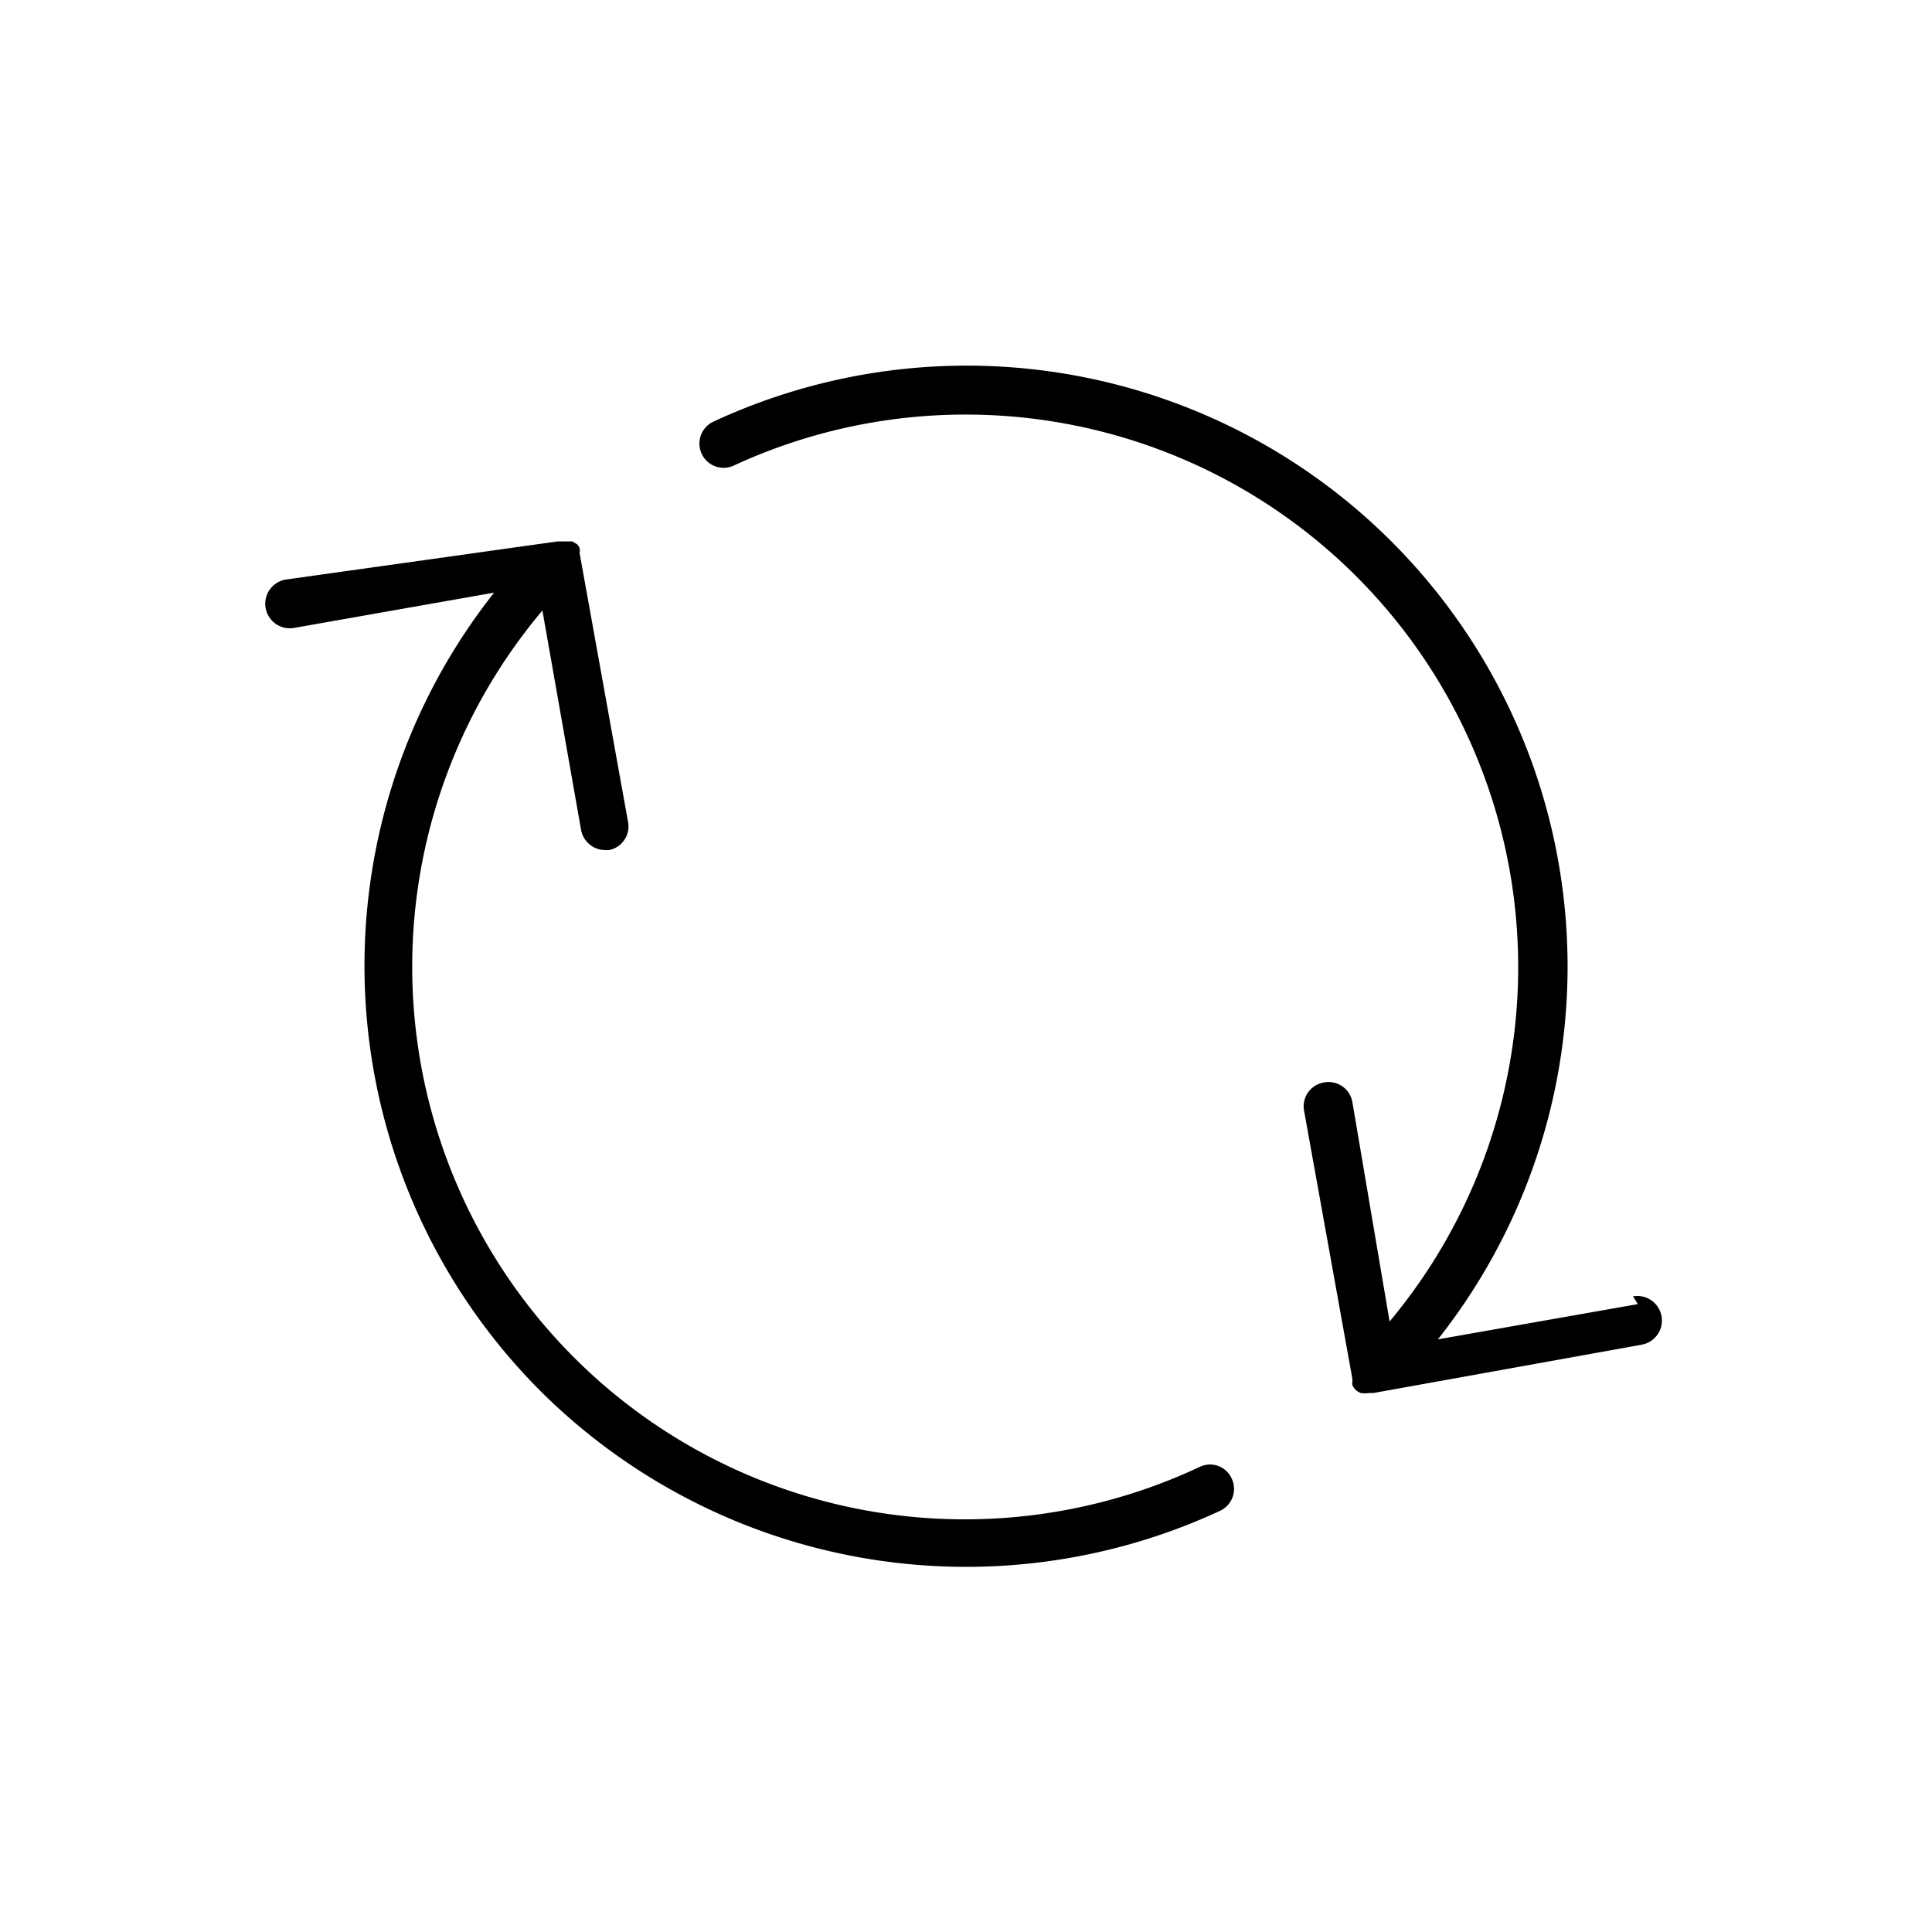
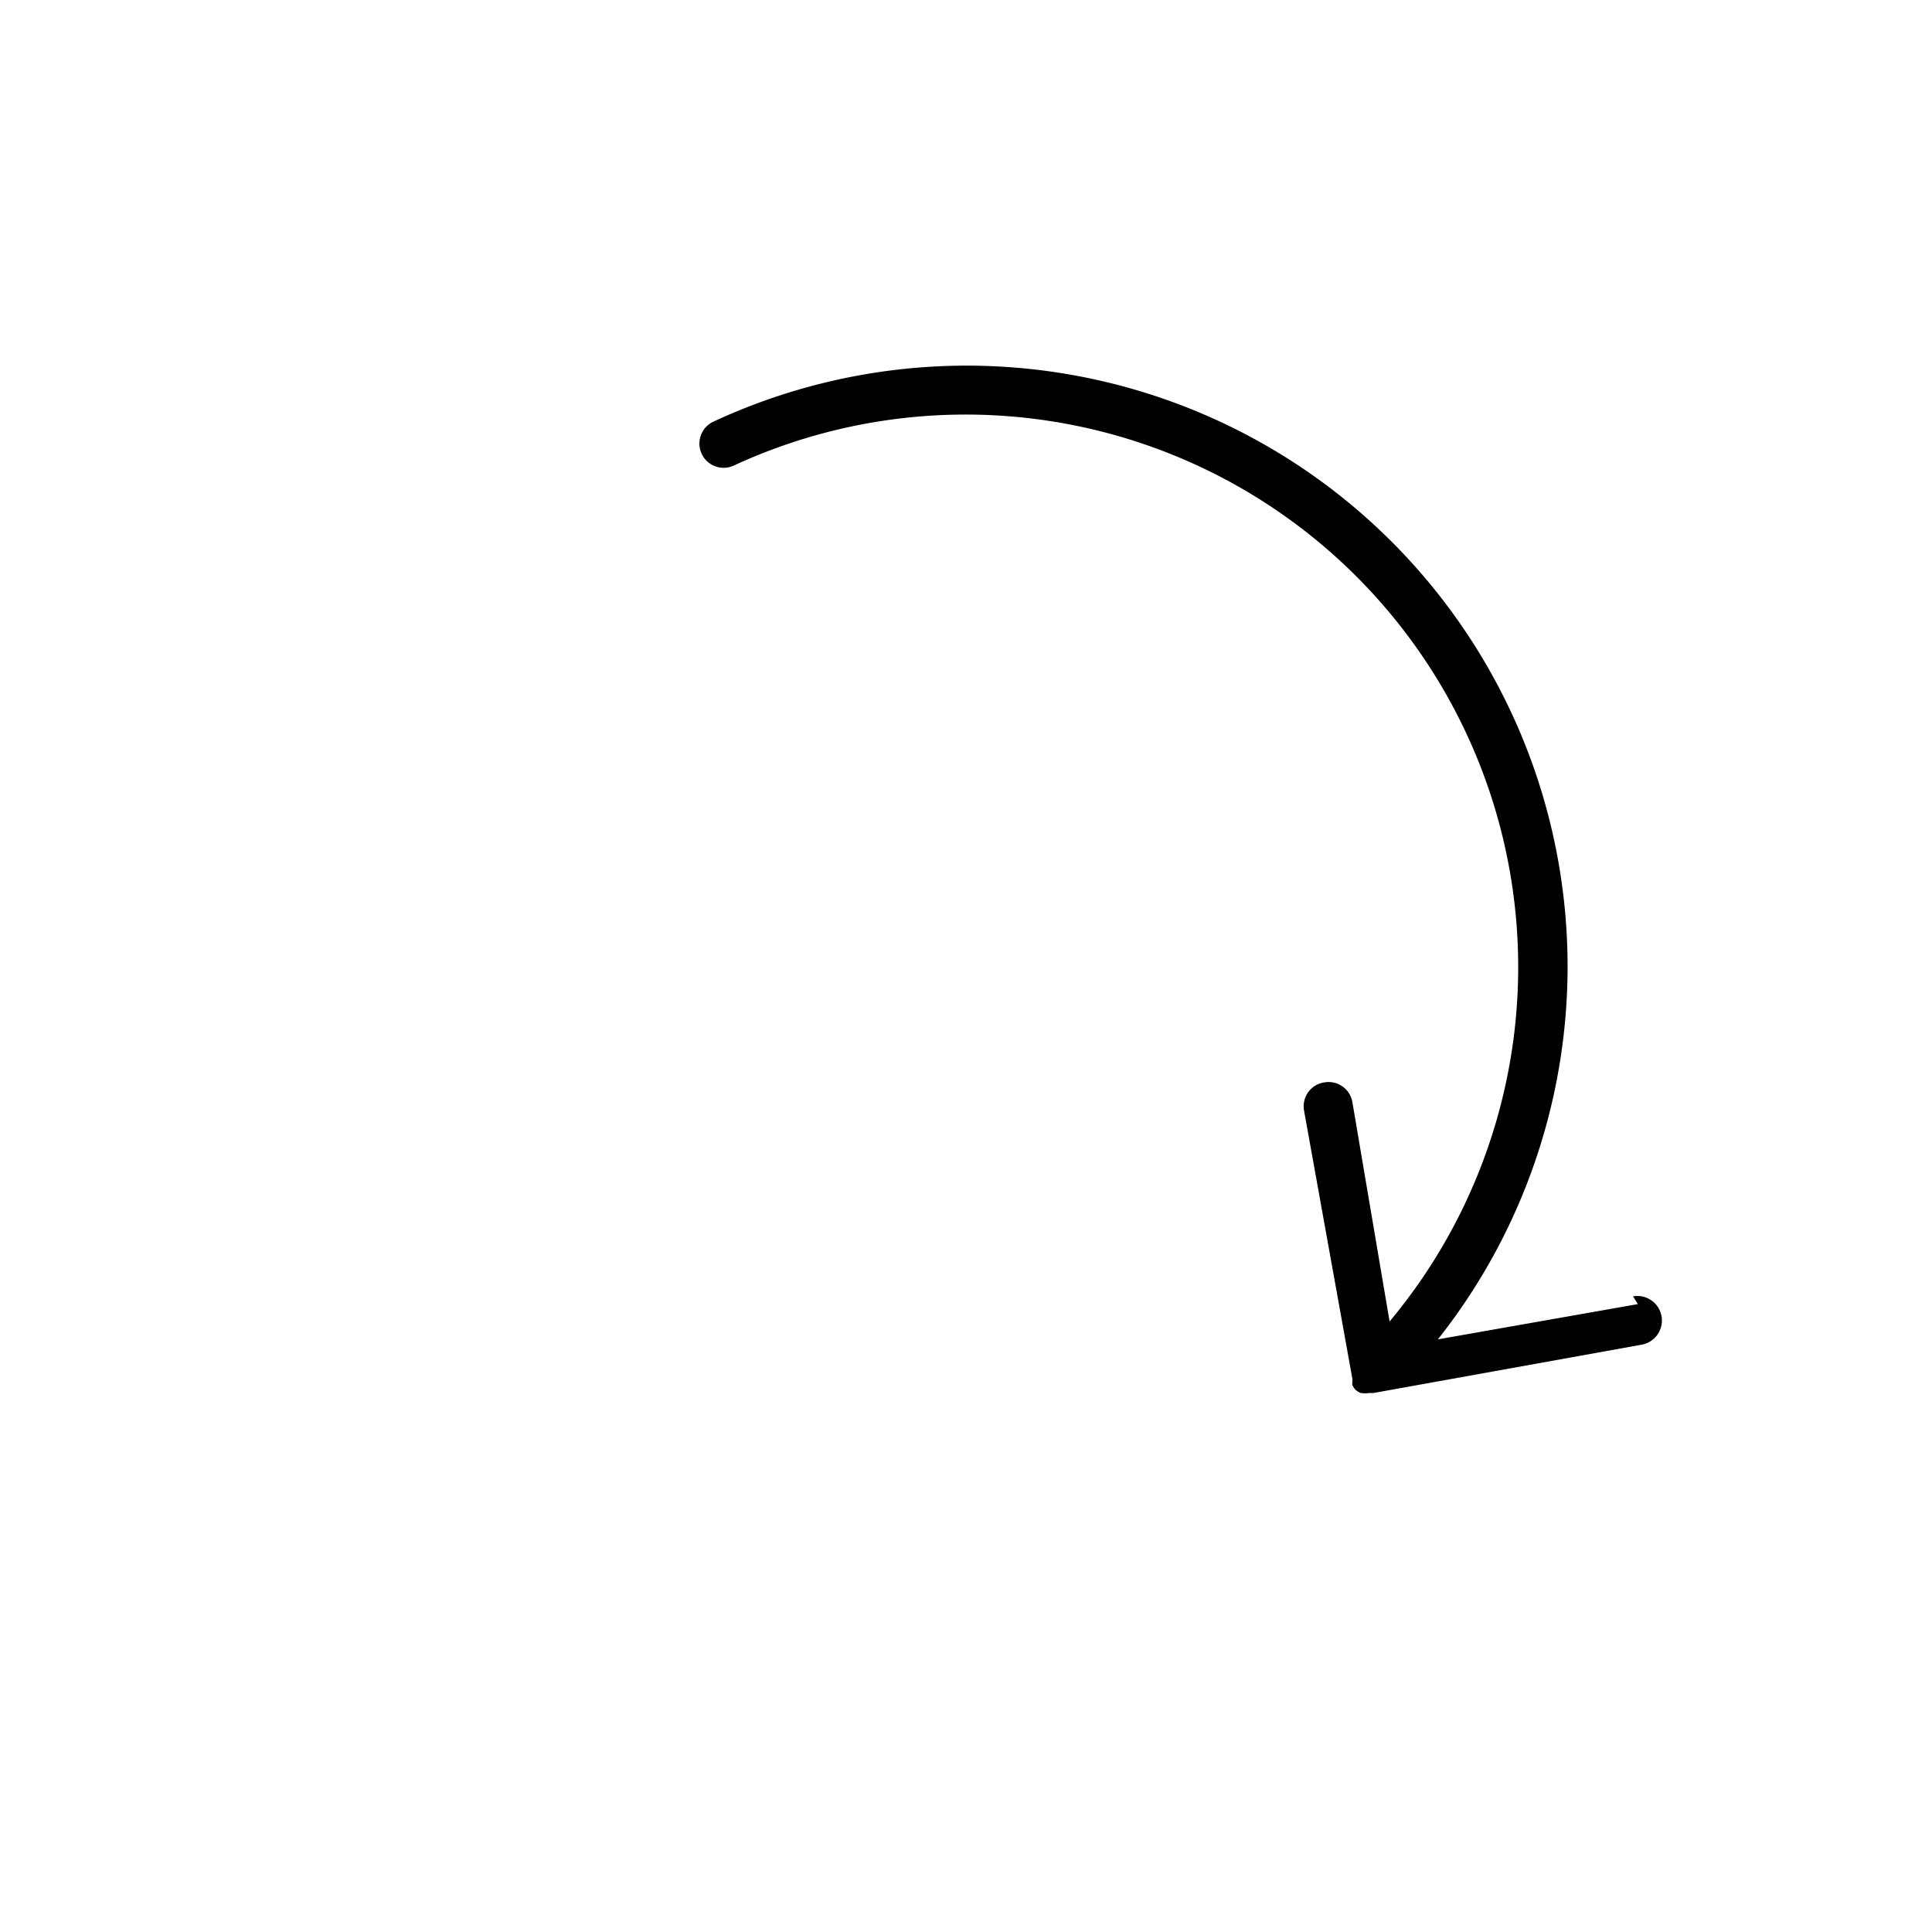
<svg xmlns="http://www.w3.org/2000/svg" viewBox="0 0 40 40">
  <title>retours-prestige</title>
  <g>
    <path d="M33.91,27l-4.14.73a12.44,12.44,0,0,0-15-19,.5.5,0,0,0-.24.67.5.5,0,0,0,.66.24A11.44,11.44,0,0,1,28.77,27.36L28,22.82a.5.5,0,0,0-.58-.41A.5.5,0,0,0,27,23l1,5.55s0,0,0,.05a.26.26,0,0,0,0,.08.47.47,0,0,0,.06.09l0,0,0,0a.41.41,0,0,0,.11.07l0,0a.57.57,0,0,0,.18,0h.09l5.55-1a.5.5,0,0,0-.18-1Z" />
-     <path d="M11.19,28.8a12.49,12.49,0,0,0,14.07,2.48.5.5,0,0,0,.24-.67.49.49,0,0,0-.66-.24A11.44,11.44,0,0,1,11.23,12.64l.8,4.54a.51.51,0,0,0,.5.42h.08A.5.5,0,0,0,13,17l-1-5.55a.08.08,0,0,0,0,0,.3.3,0,0,0,0-.1.22.22,0,0,0-.05-.08l0,0,0,0-.1-.06-.07,0-.1,0h-.14L5.91,12a.5.5,0,0,0,.18,1l4.14-.73A12.46,12.46,0,0,0,11.19,28.8Z" />
  </g>
</svg>